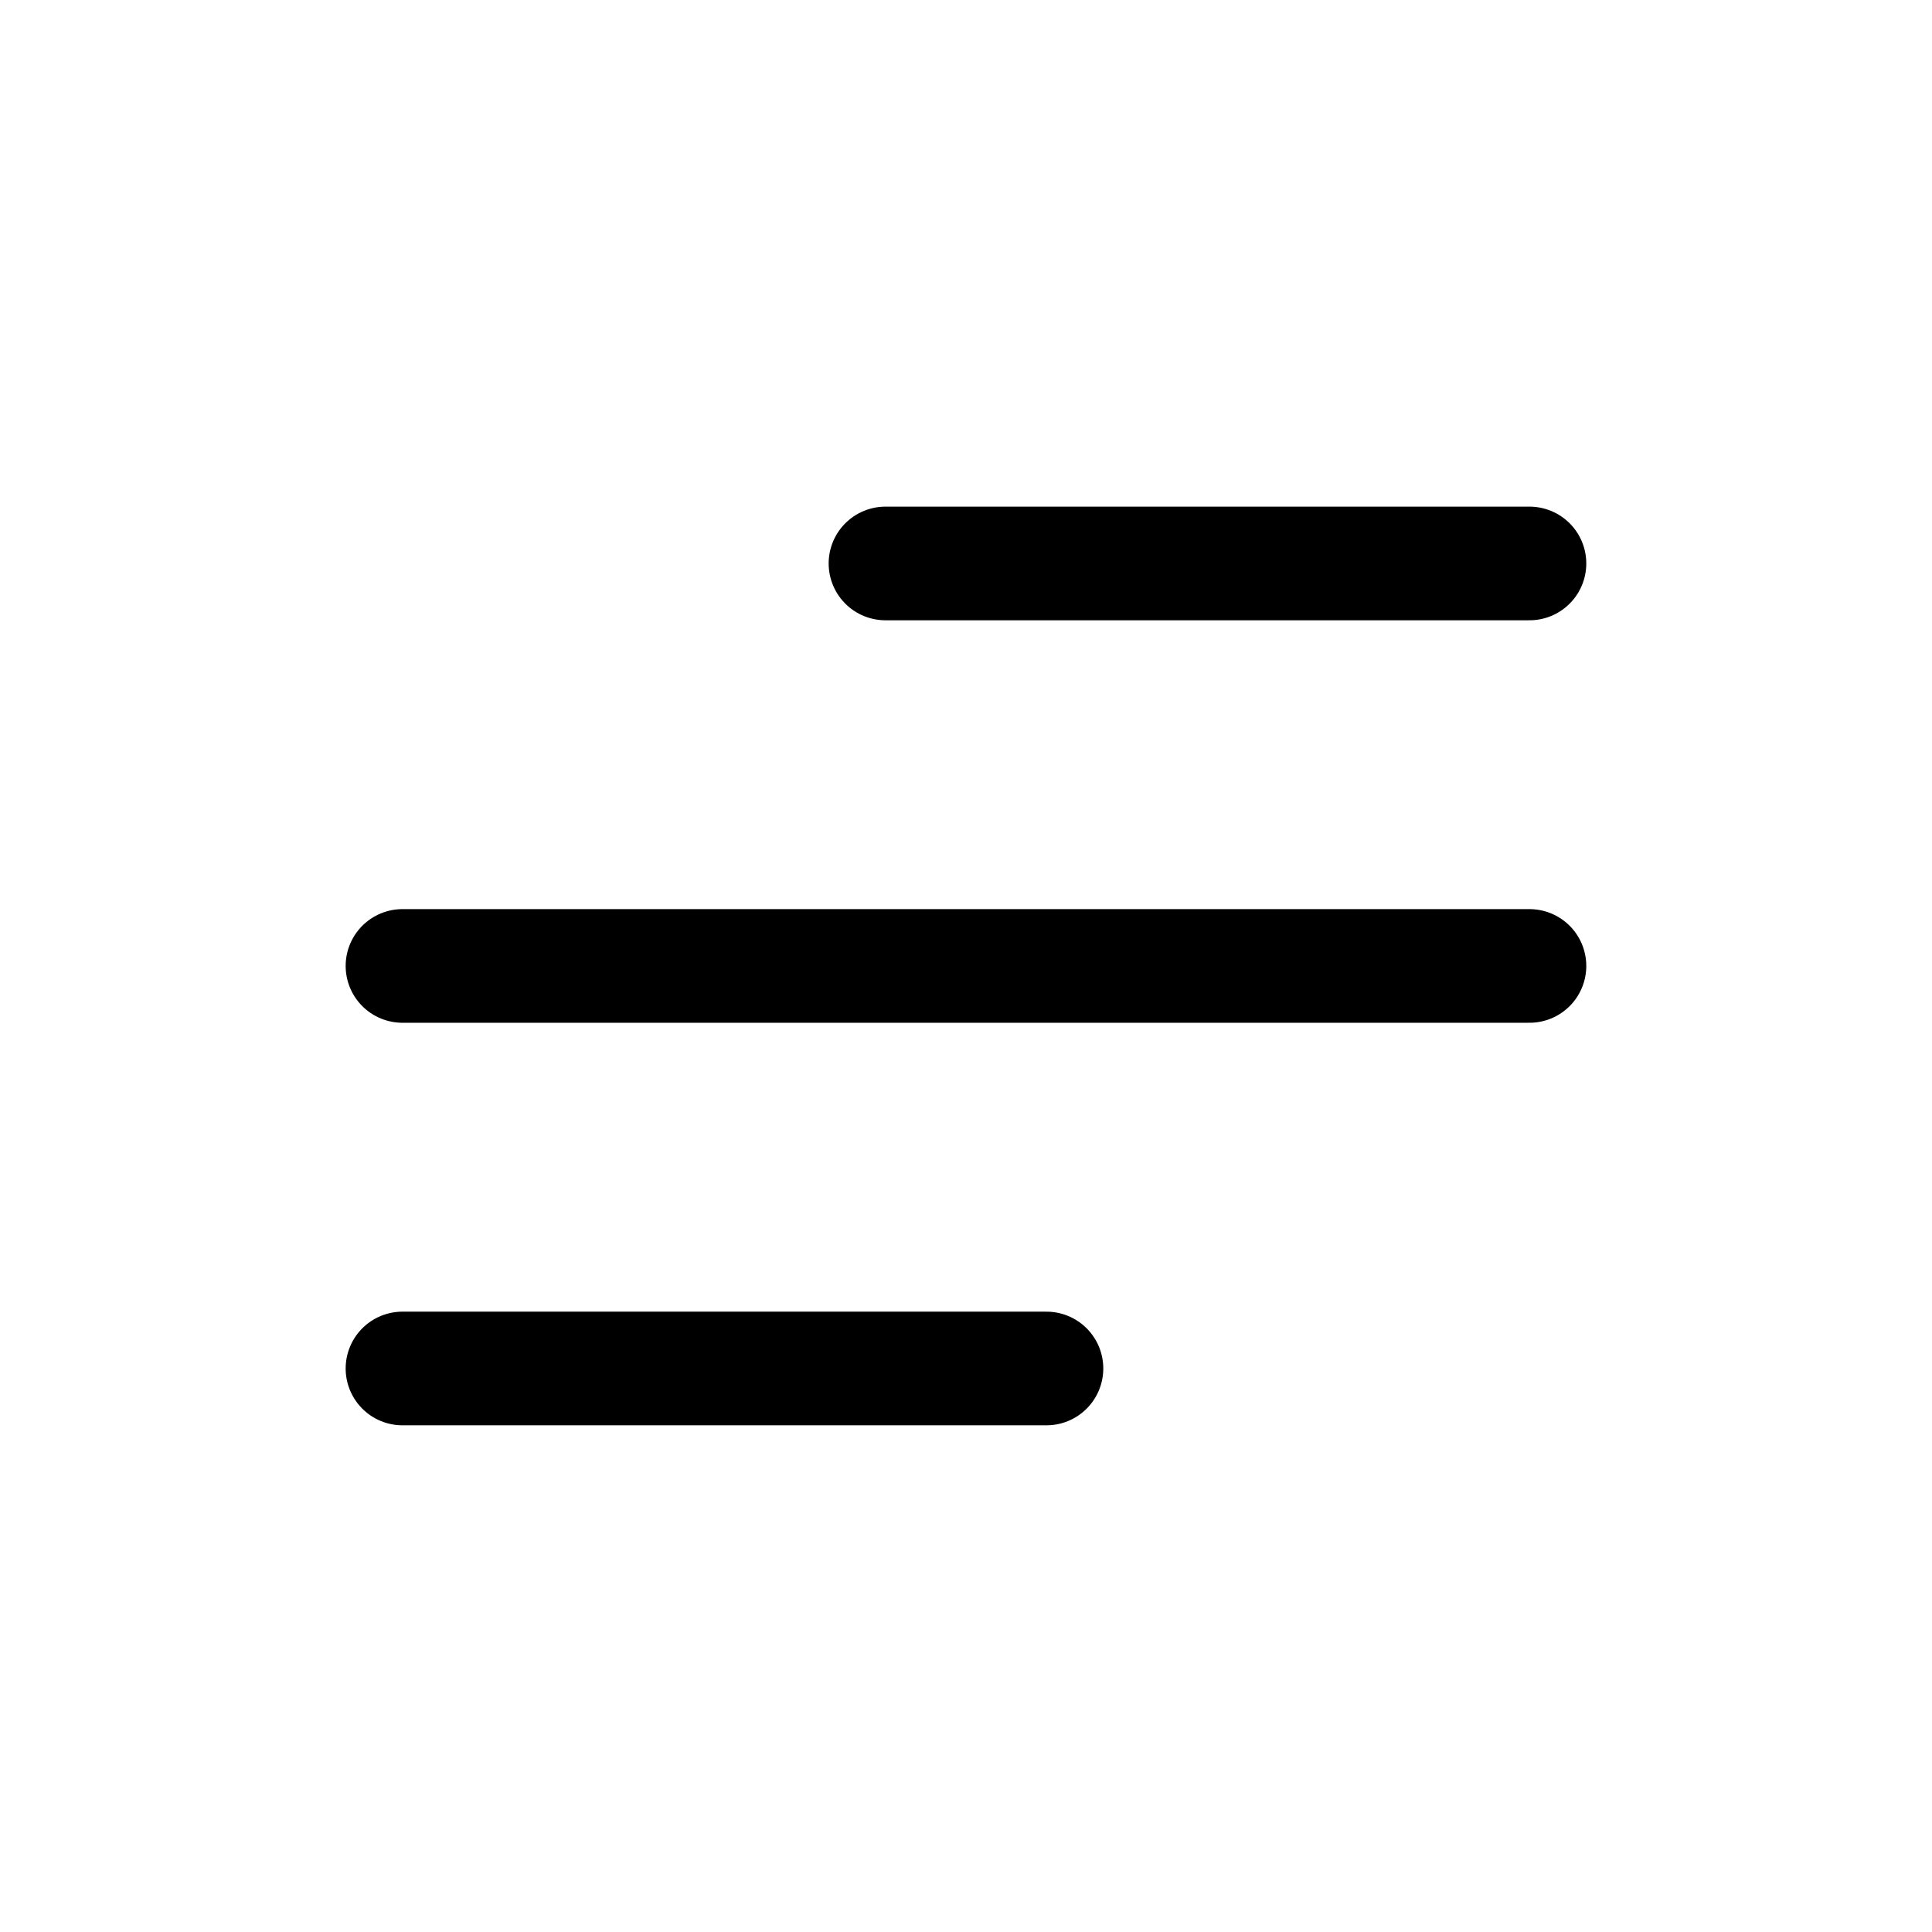
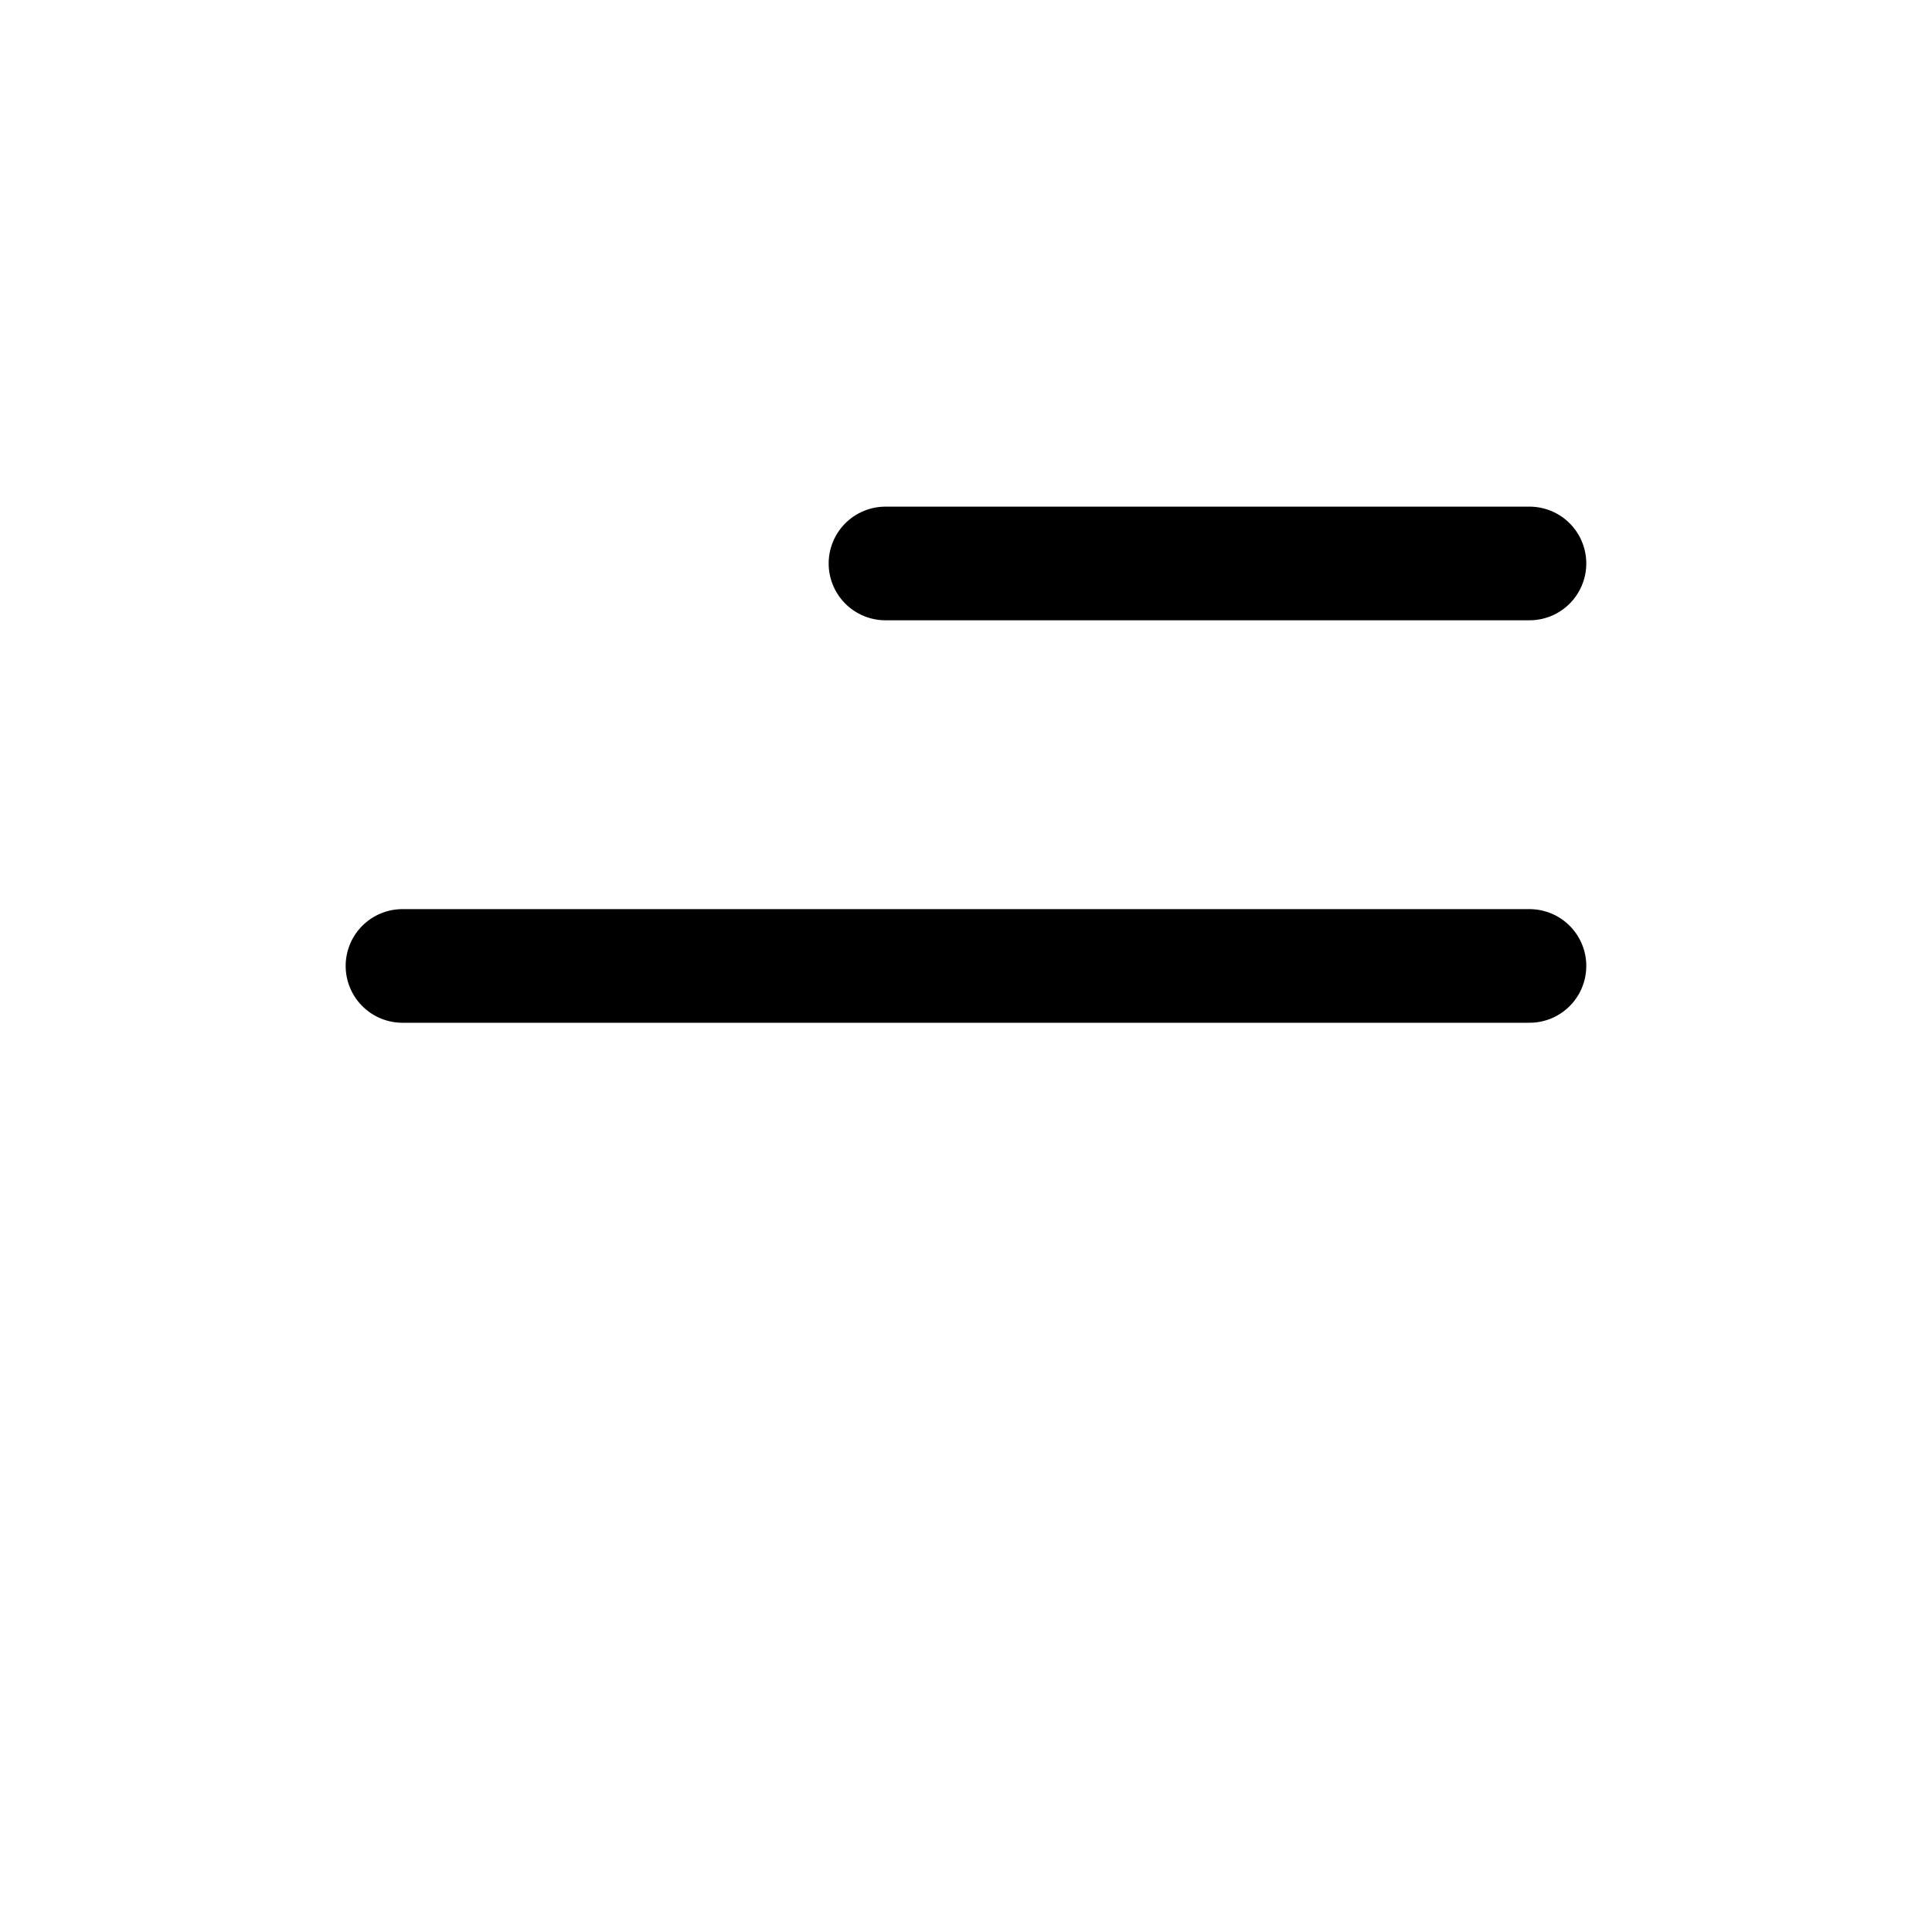
<svg xmlns="http://www.w3.org/2000/svg" width="34" height="34" viewBox="0 0 34 34" fill="none">
-   <path d="M7.083 24.083H18.416M7.083 16.999H26.916M15.583 9.916H26.916" stroke="black" stroke-width="2" stroke-linecap="round" stroke-linejoin="round" />
+   <path d="M7.083 24.083M7.083 16.999H26.916M15.583 9.916H26.916" stroke="black" stroke-width="2" stroke-linecap="round" stroke-linejoin="round" />
</svg>